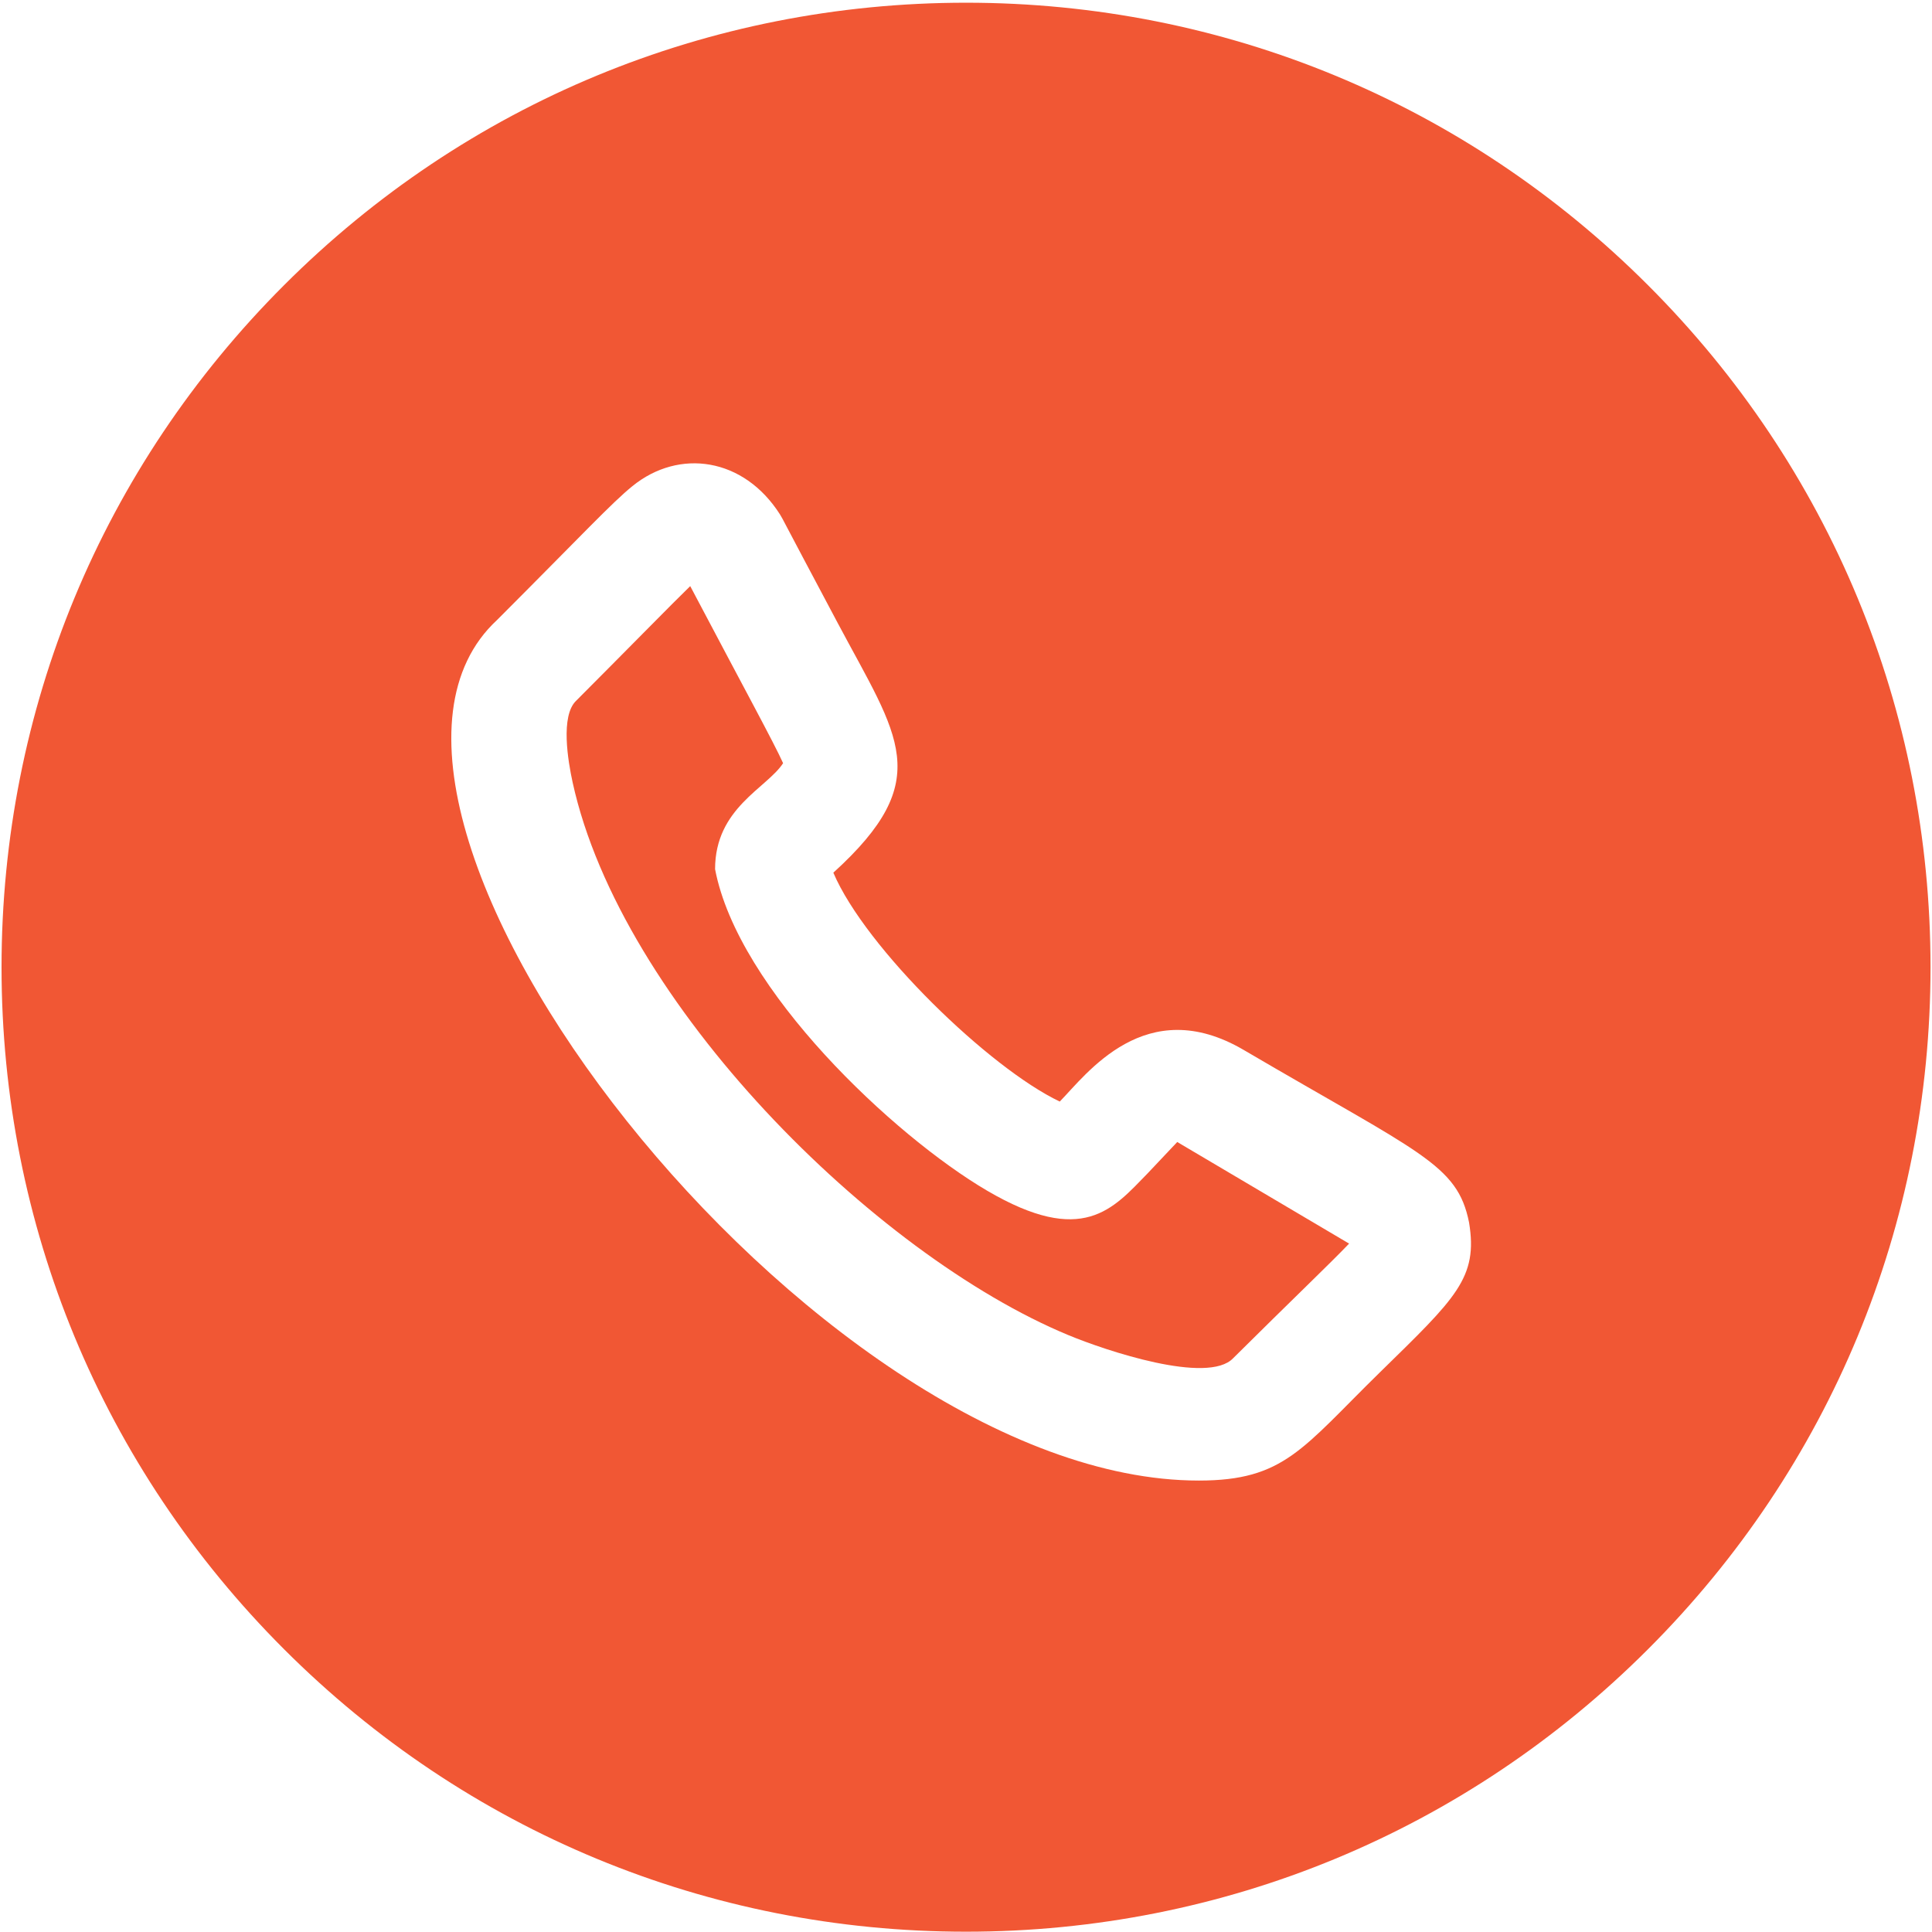
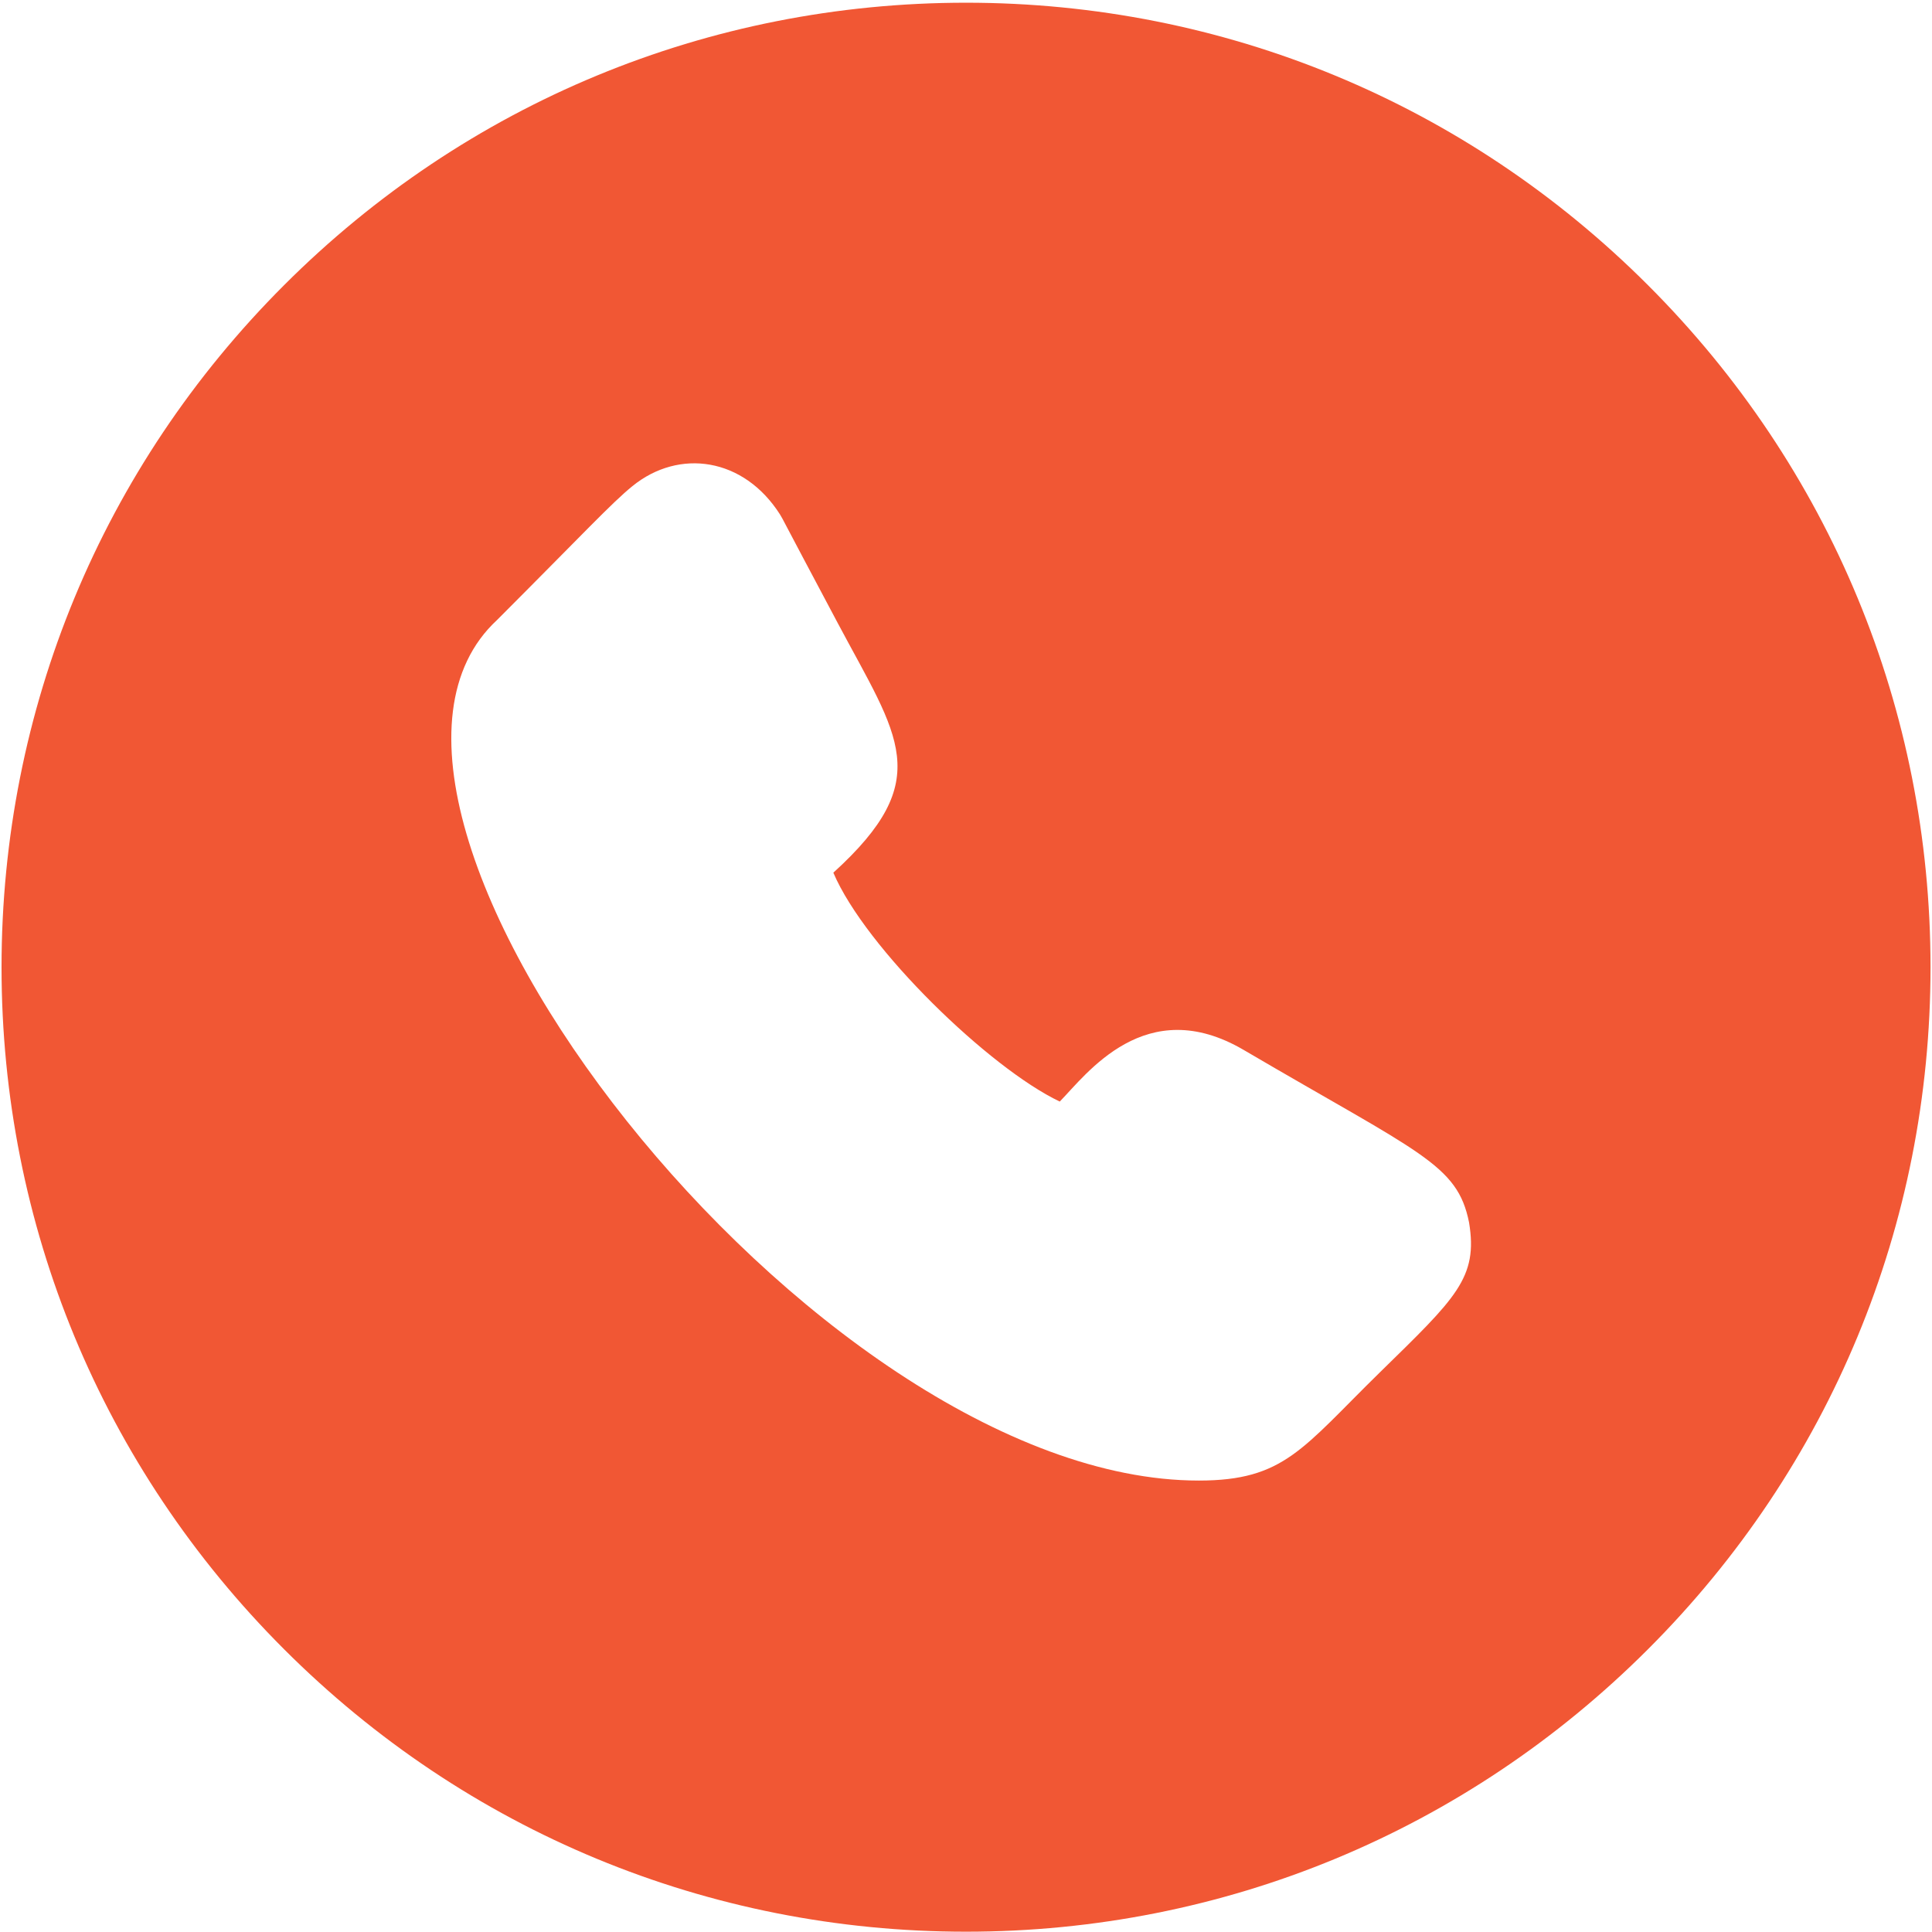
<svg xmlns="http://www.w3.org/2000/svg" width="641" height="641" viewBox="0 0 641 641" fill="none">
-   <path d="M380.67 389.393C369.252 401.092 359.303 413.689 327.499 395.037C296.674 376.959 244.87 328.447 237.249 288.369C237.249 268.029 254.436 261.518 259.815 253.209C256.795 246.467 247.131 228.83 229.002 194.463C223.409 199.869 207.221 216.408 191.167 232.482C185.893 237.494 188.436 252.506 189.999 259.635C206.026 332.729 289.889 416.17 354.456 442.963C366.874 448.119 400.737 459.463 409.135 450.631C428.85 431.049 441.057 419.451 447.604 412.604C421.35 397.076 390.584 378.893 390.584 378.893L380.67 389.393Z" fill="#F15734" />
  <path d="M546.783 94.627C486.346 34.185 405.982 0.9 320.51 0.9C235.037 0.9 154.674 34.185 94.236 94.627C33.795 155.064 0.51 235.428 0.51 320.9C0.51 406.373 33.795 486.736 94.236 547.174C154.674 607.615 235.037 640.9 320.51 640.9C405.982 640.9 486.346 607.615 546.783 547.174C607.225 486.736 640.51 406.373 640.51 320.9C640.51 235.428 607.225 155.064 546.783 94.627ZM457.869 455.271C432.068 480.525 426.131 491.221 397.752 491.221C269.611 491.232 97.338 268.225 164.932 205.682C193.674 176.908 202.99 166.834 209.838 161.275C225.314 148.717 246.768 151.783 258.807 170.713C260.607 173.826 257.146 167.619 277.967 206.764C298.104 244.627 310.588 258.541 276.486 289.541C287.158 314.619 328.377 354.463 351.611 365.475C360.486 356.4 380.123 329.275 412.666 348.369C471.232 382.729 483.525 386.209 487.404 405.596C490.432 423.967 483.119 430.564 457.869 455.271Z" fill="#F15734" />
</svg>